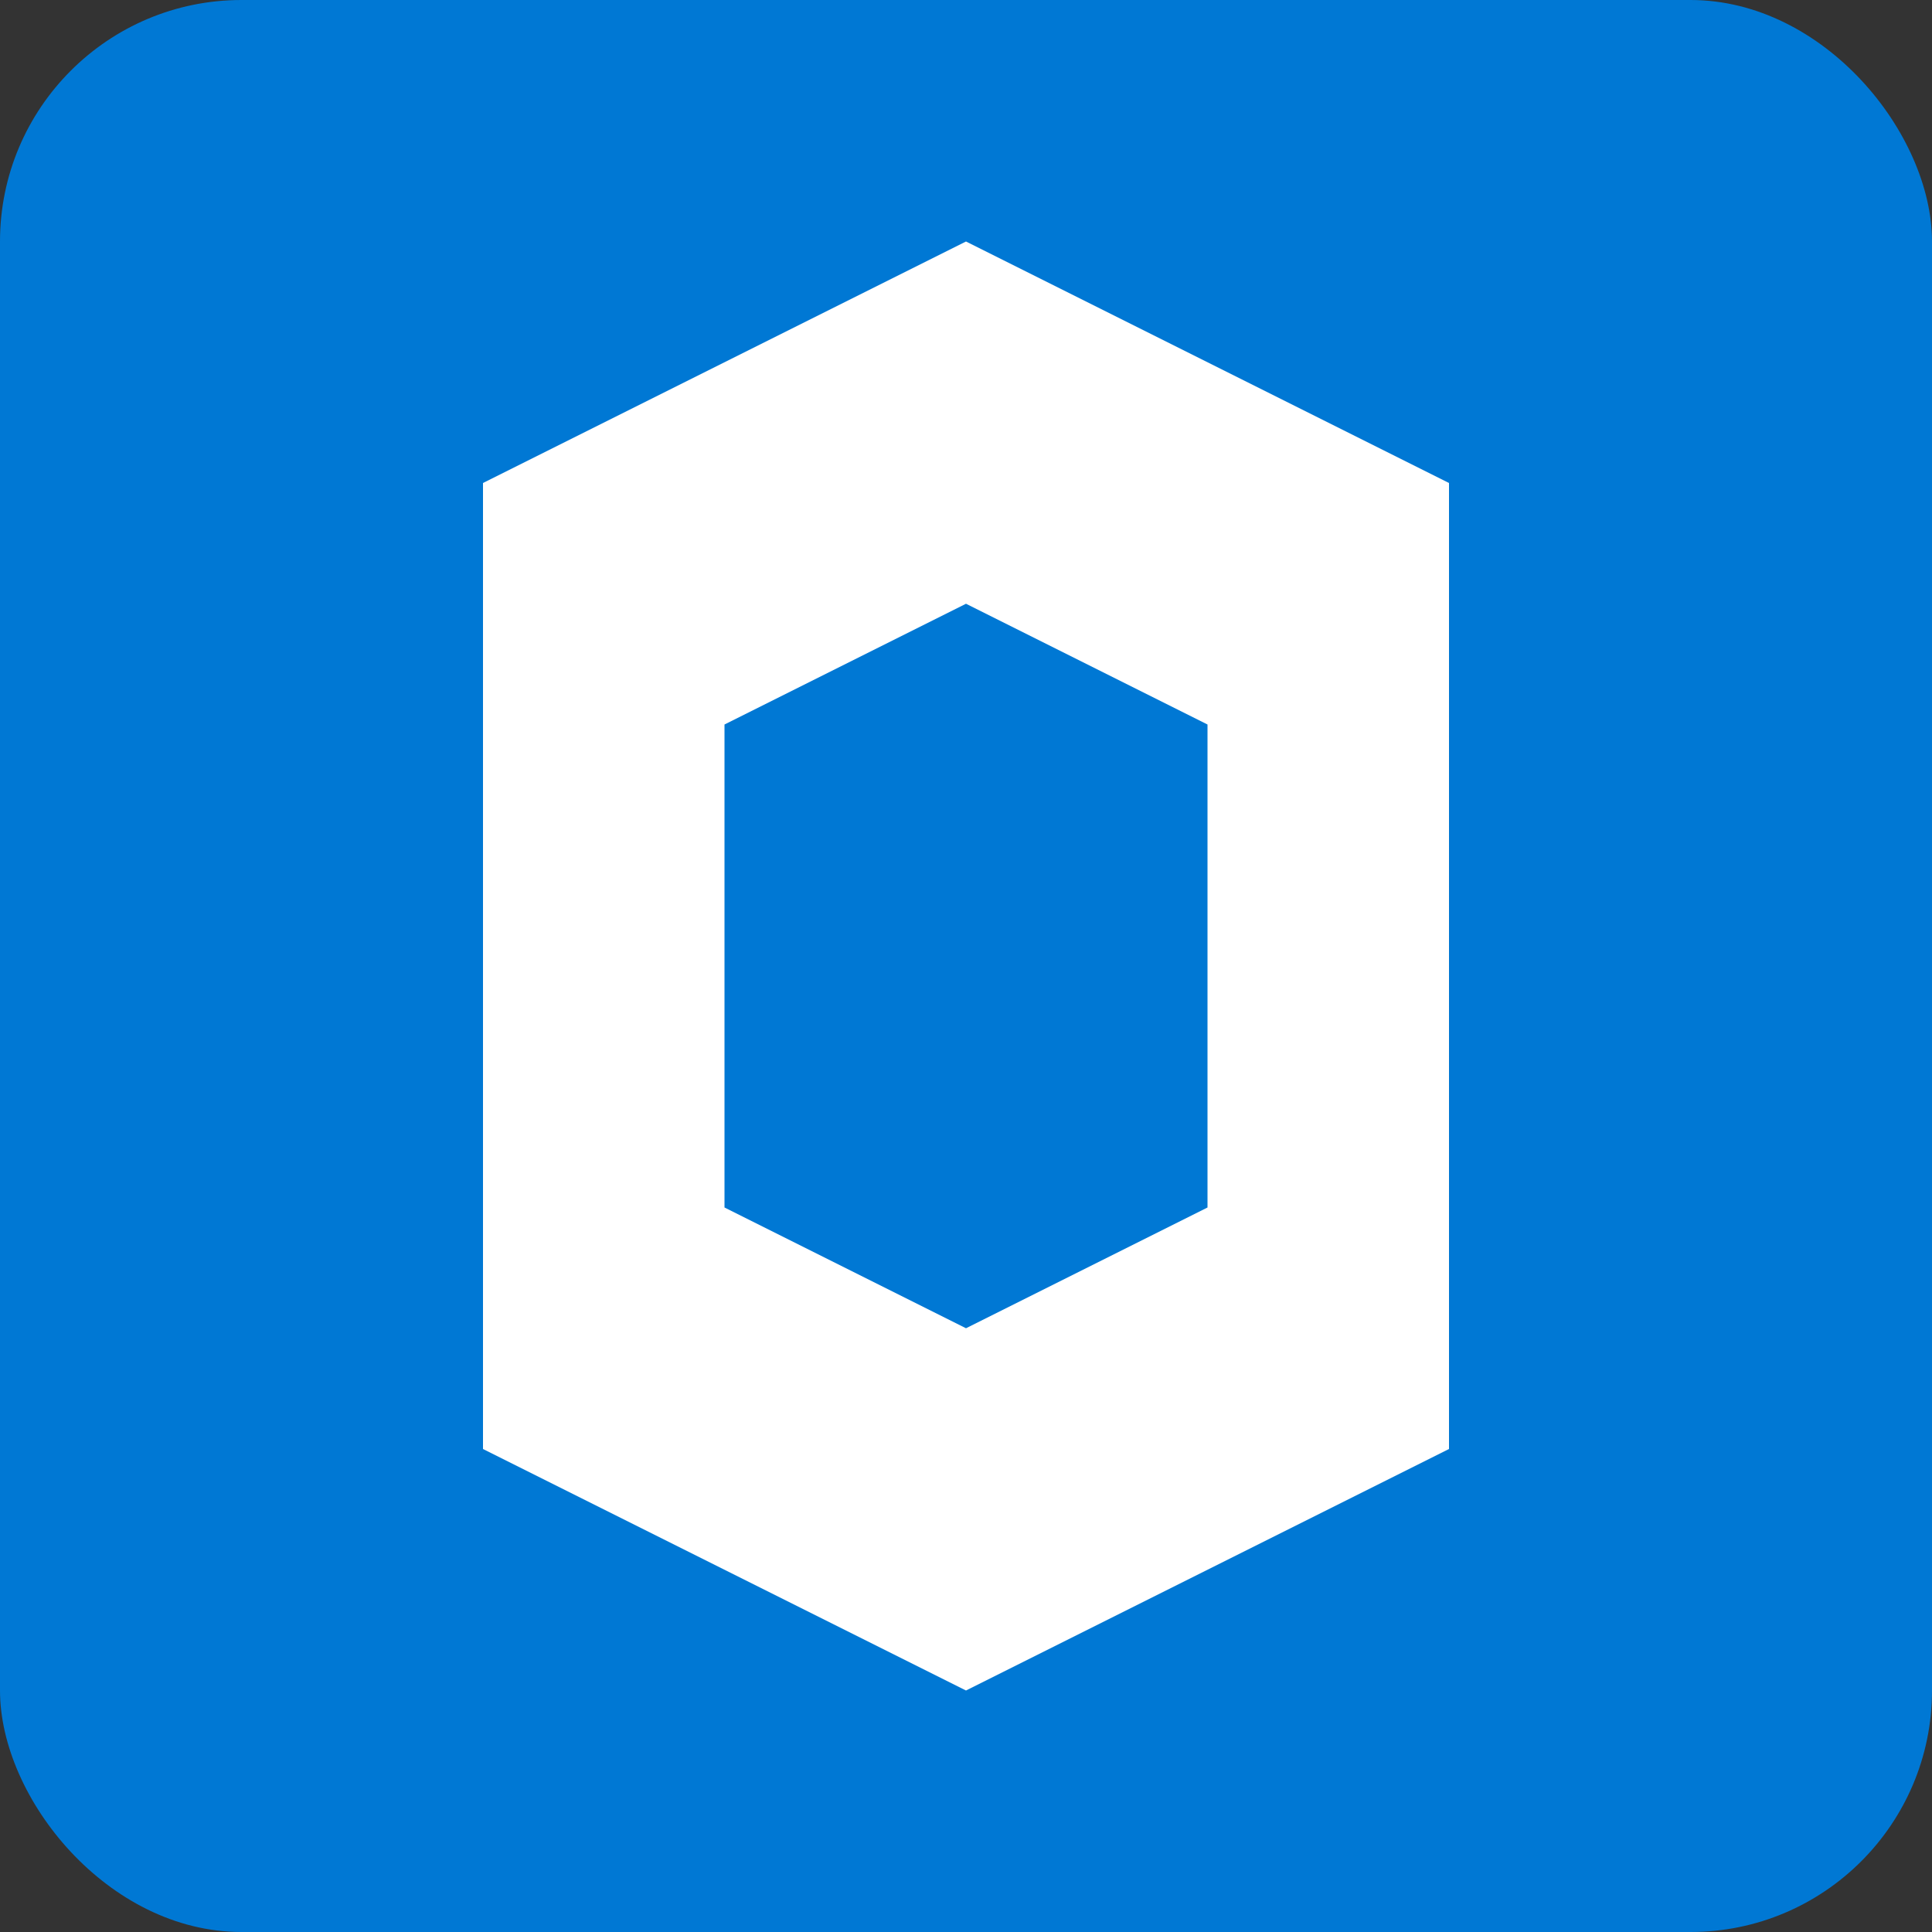
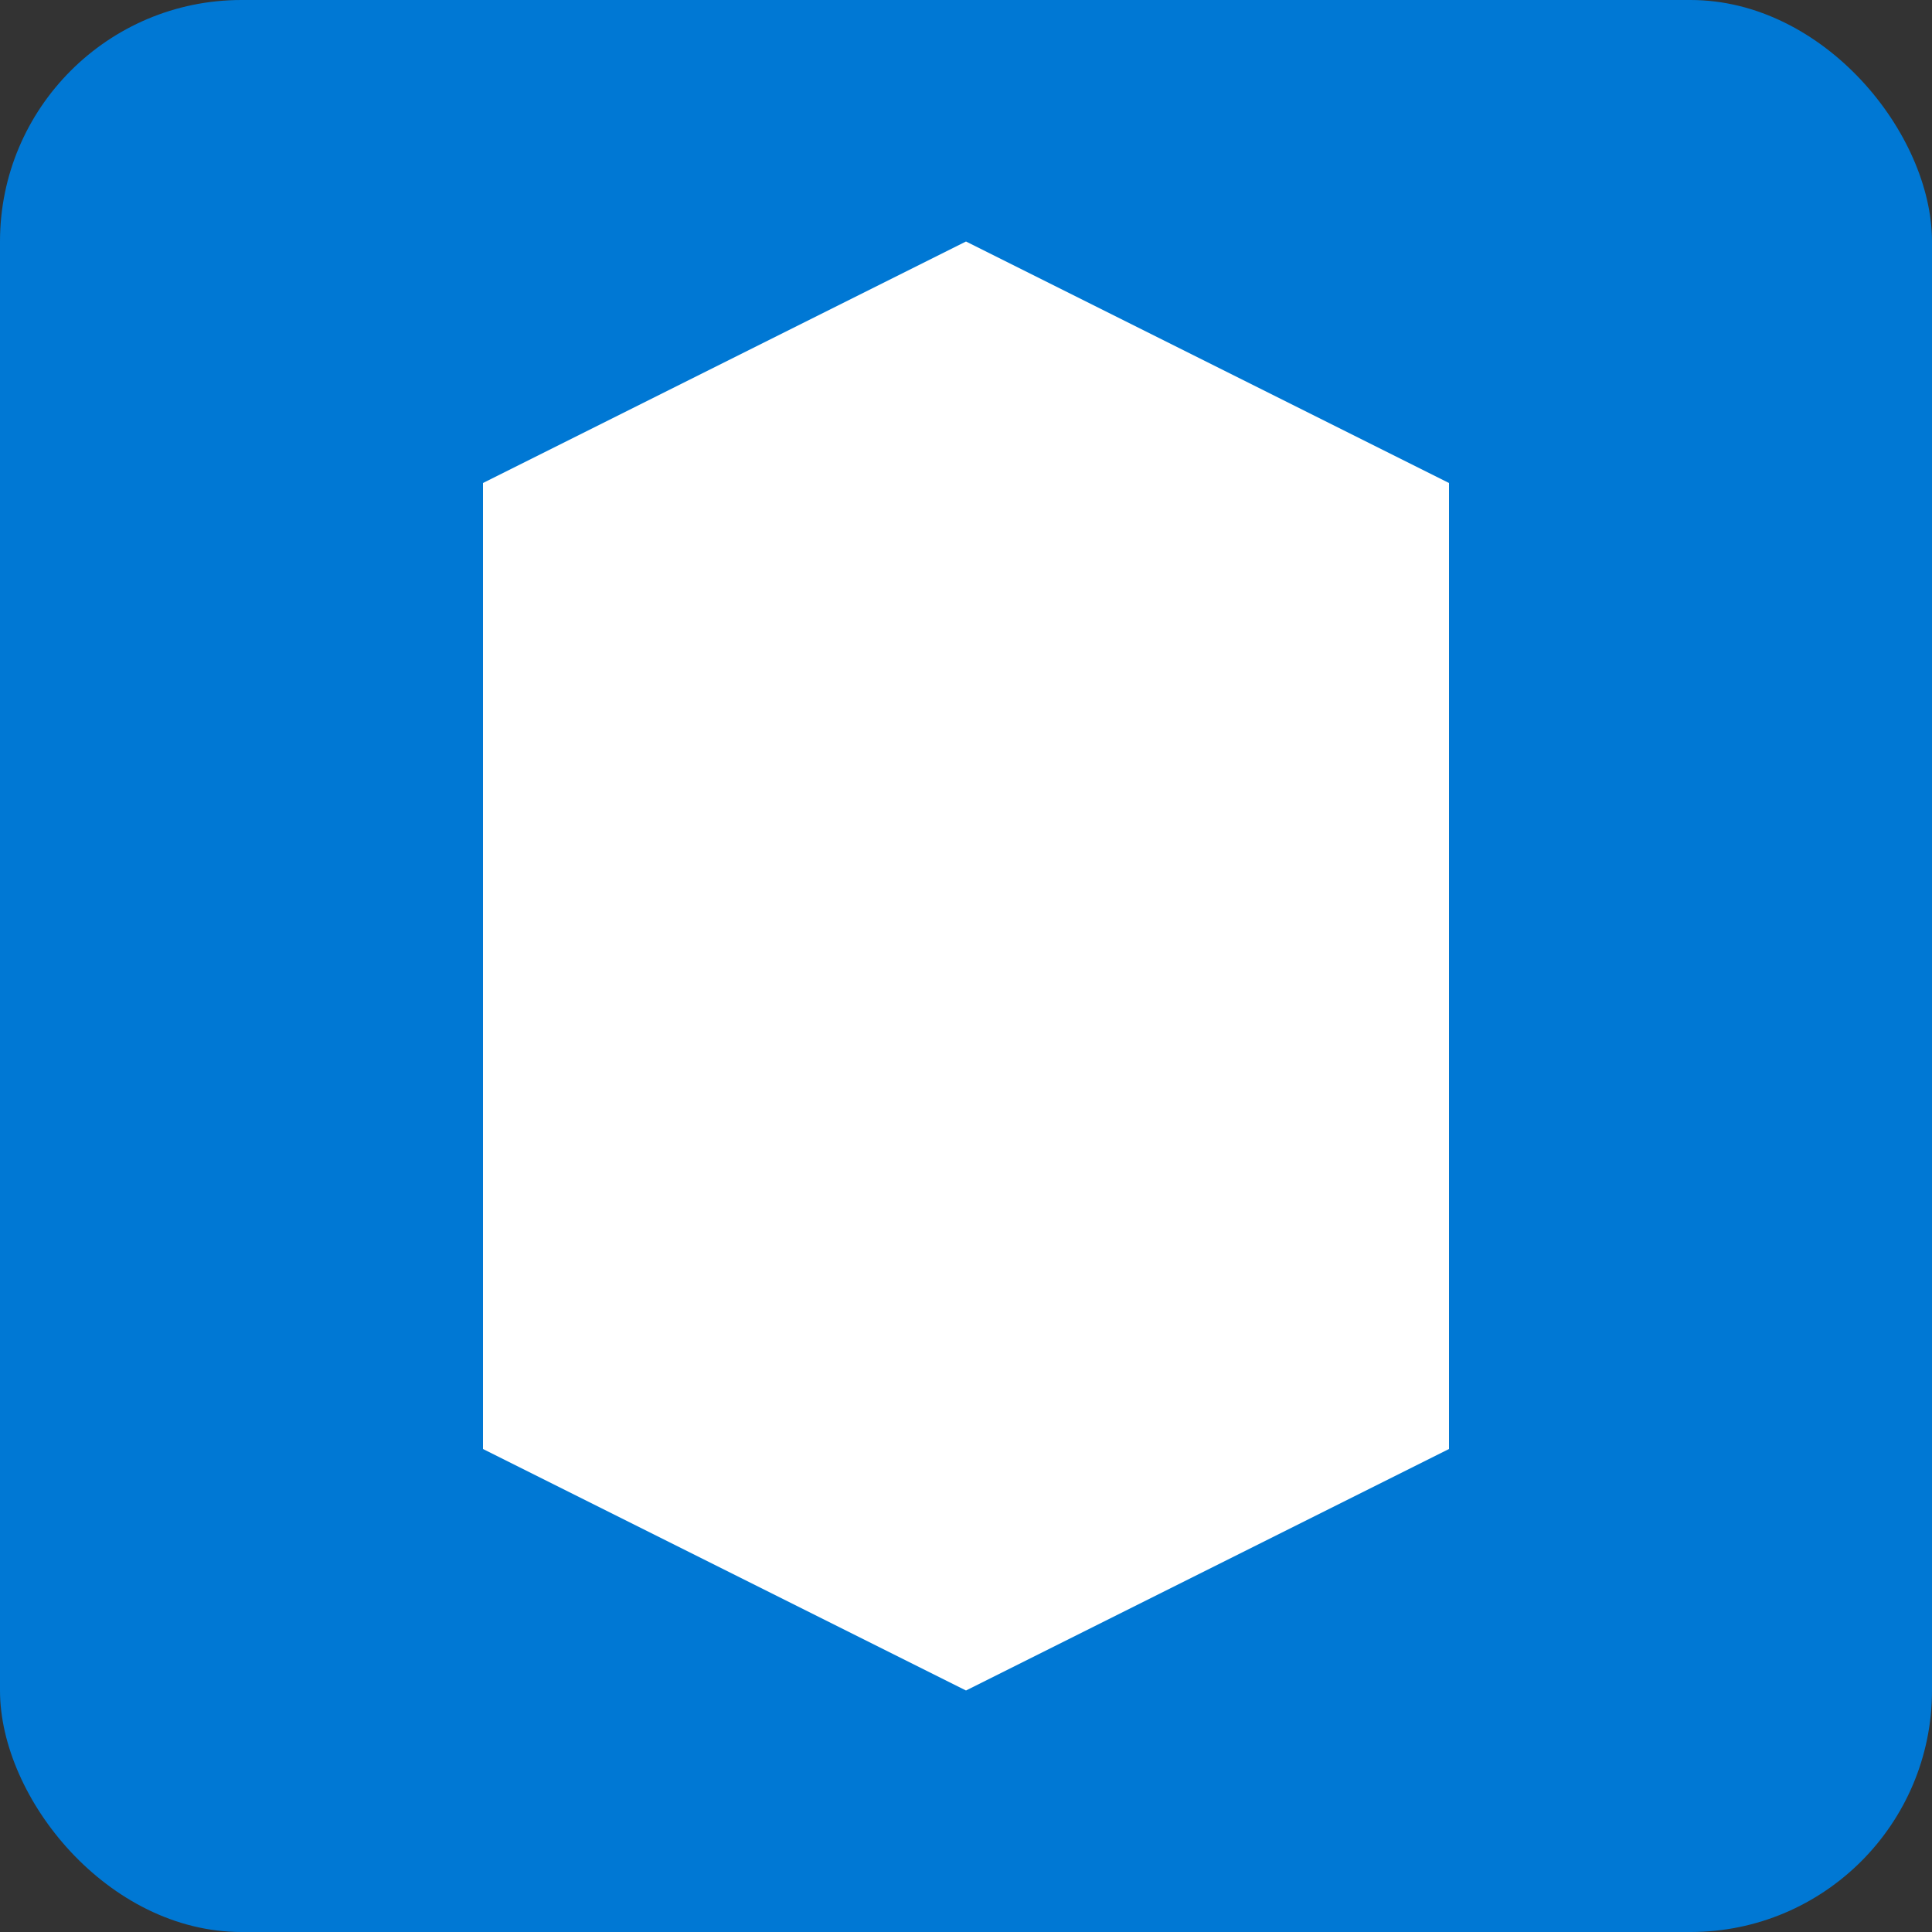
<svg xmlns="http://www.w3.org/2000/svg" width="32" height="32" viewBox="0 0 32 32" fill="none">
  <rect x="0" y="0" width="32" height="32" fill="#333333" stroke="none" />
  <rect width="32" height="32" rx="4" fill="#0078D4" />
  <path d="M8 8L16 4L24 8V24L16 28L8 24V8Z" fill="white" />
-   <path d="M12 12L16 10L20 12V20L16 22L12 20V12Z" fill="#0078D4" />
</svg>